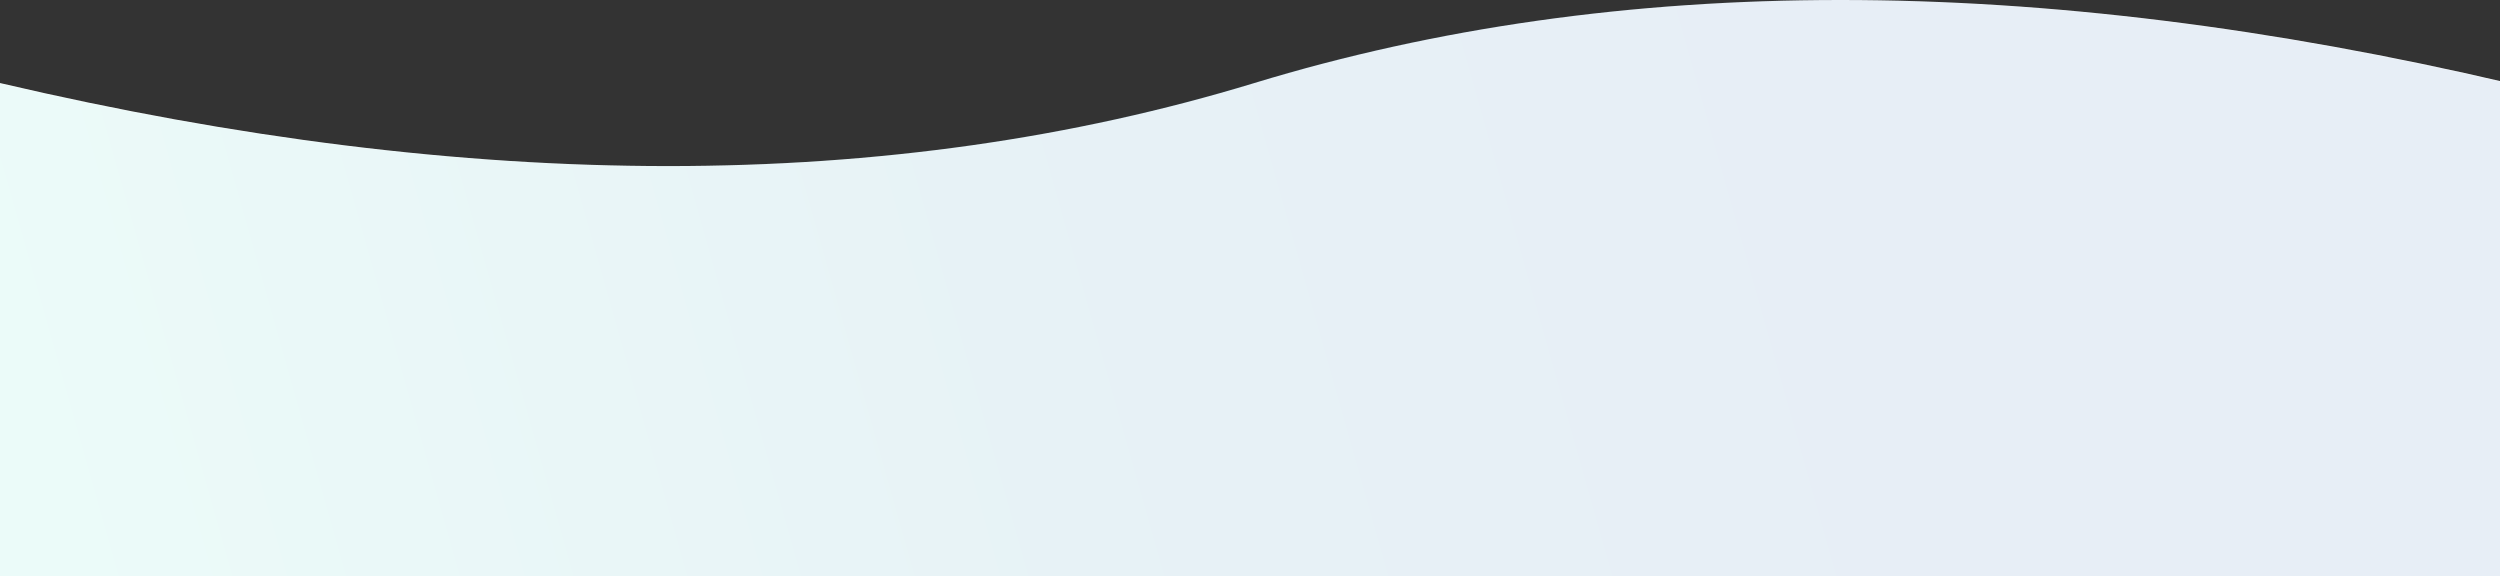
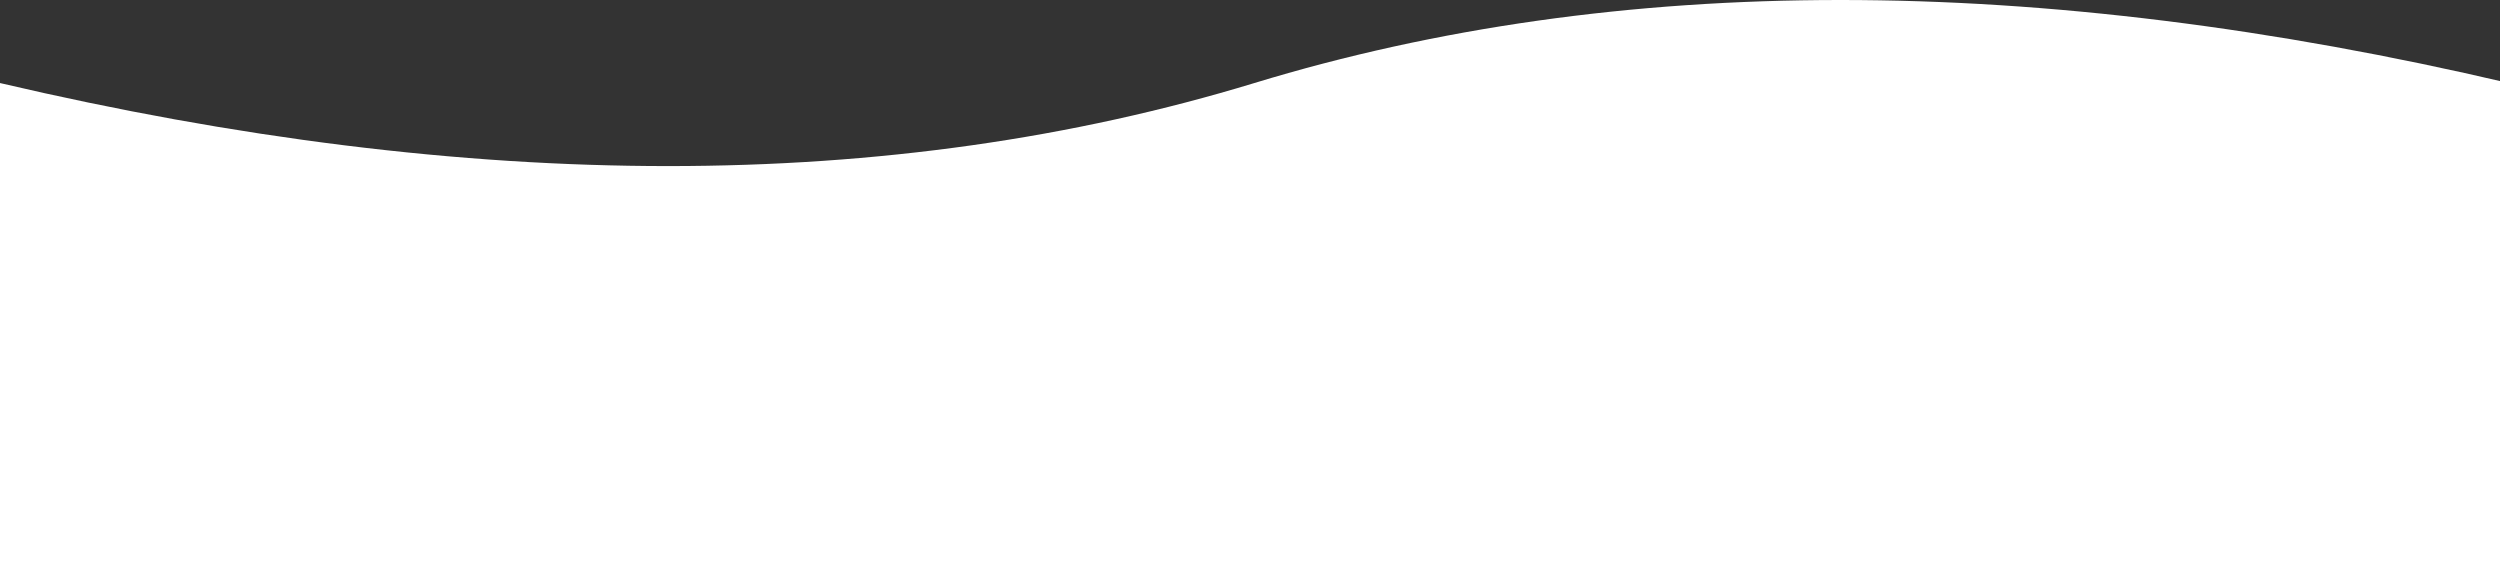
<svg xmlns="http://www.w3.org/2000/svg" width="1440" height="332" viewBox="0 0 1440 332">
  <rect x="0" y="0" width="1440" height="332" fill="#333333" stroke="none" />
  <defs>
    <linearGradient x1="0%" y1="52.639%" x2="77.59%" y2="47.361%" id="a">
      <stop stop-color="#40DBC7" offset="0%" />
      <stop stop-color="#147FA9" offset="53.252%" />
      <stop stop-color="#1456A9" offset="100%" />
    </linearGradient>
  </defs>
  <g fill="none" fill-rule="evenodd">
-     <path d="M0 47.832c272.393 63.776 513.226 63.776 722.5 0s450.107-63.776 722.5 0V332H0V47.832z" fill="#FFF" />
-     <path d="M0 47.832c272.393 63.776 513.226 63.776 722.5 0s450.107-63.776 722.5 0V332H0V47.832z" fill="url(#a)" opacity=".1" transform="translate(-1)" />
+     <path d="M0 47.832c272.393 63.776 513.226 63.776 722.5 0s450.107-63.776 722.5 0V332H0z" fill="#FFF" />
  </g>
</svg>